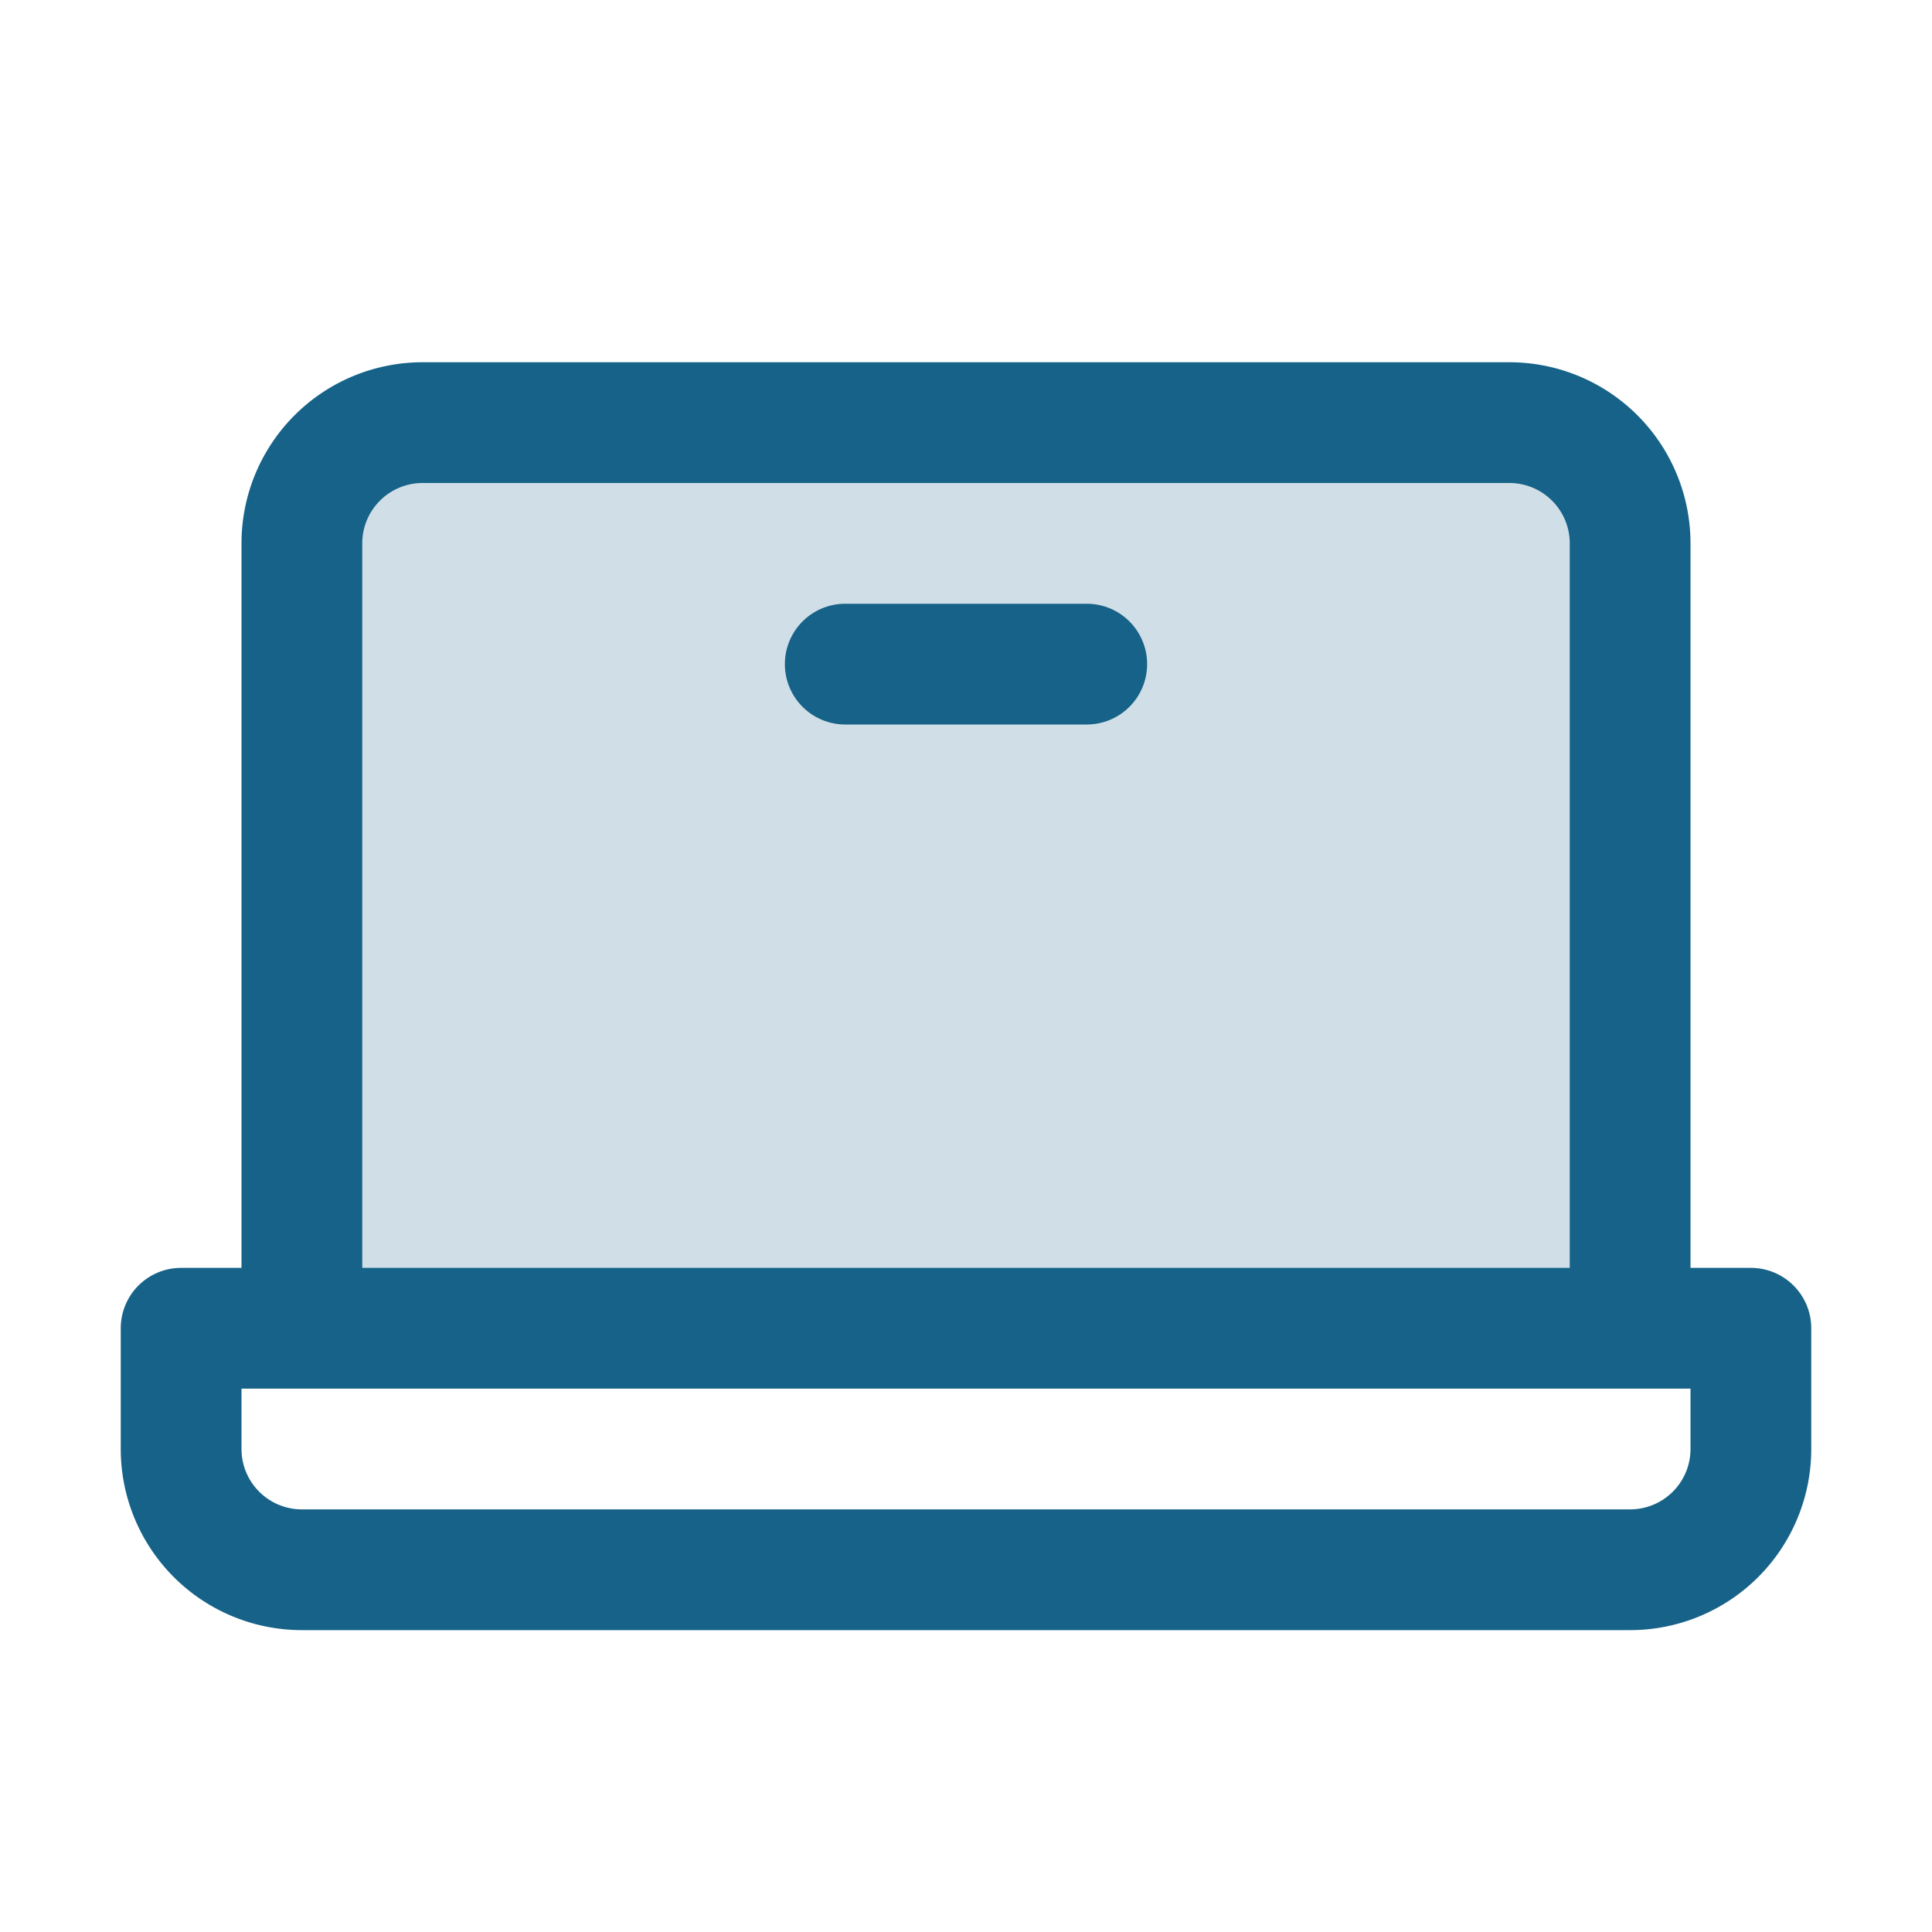
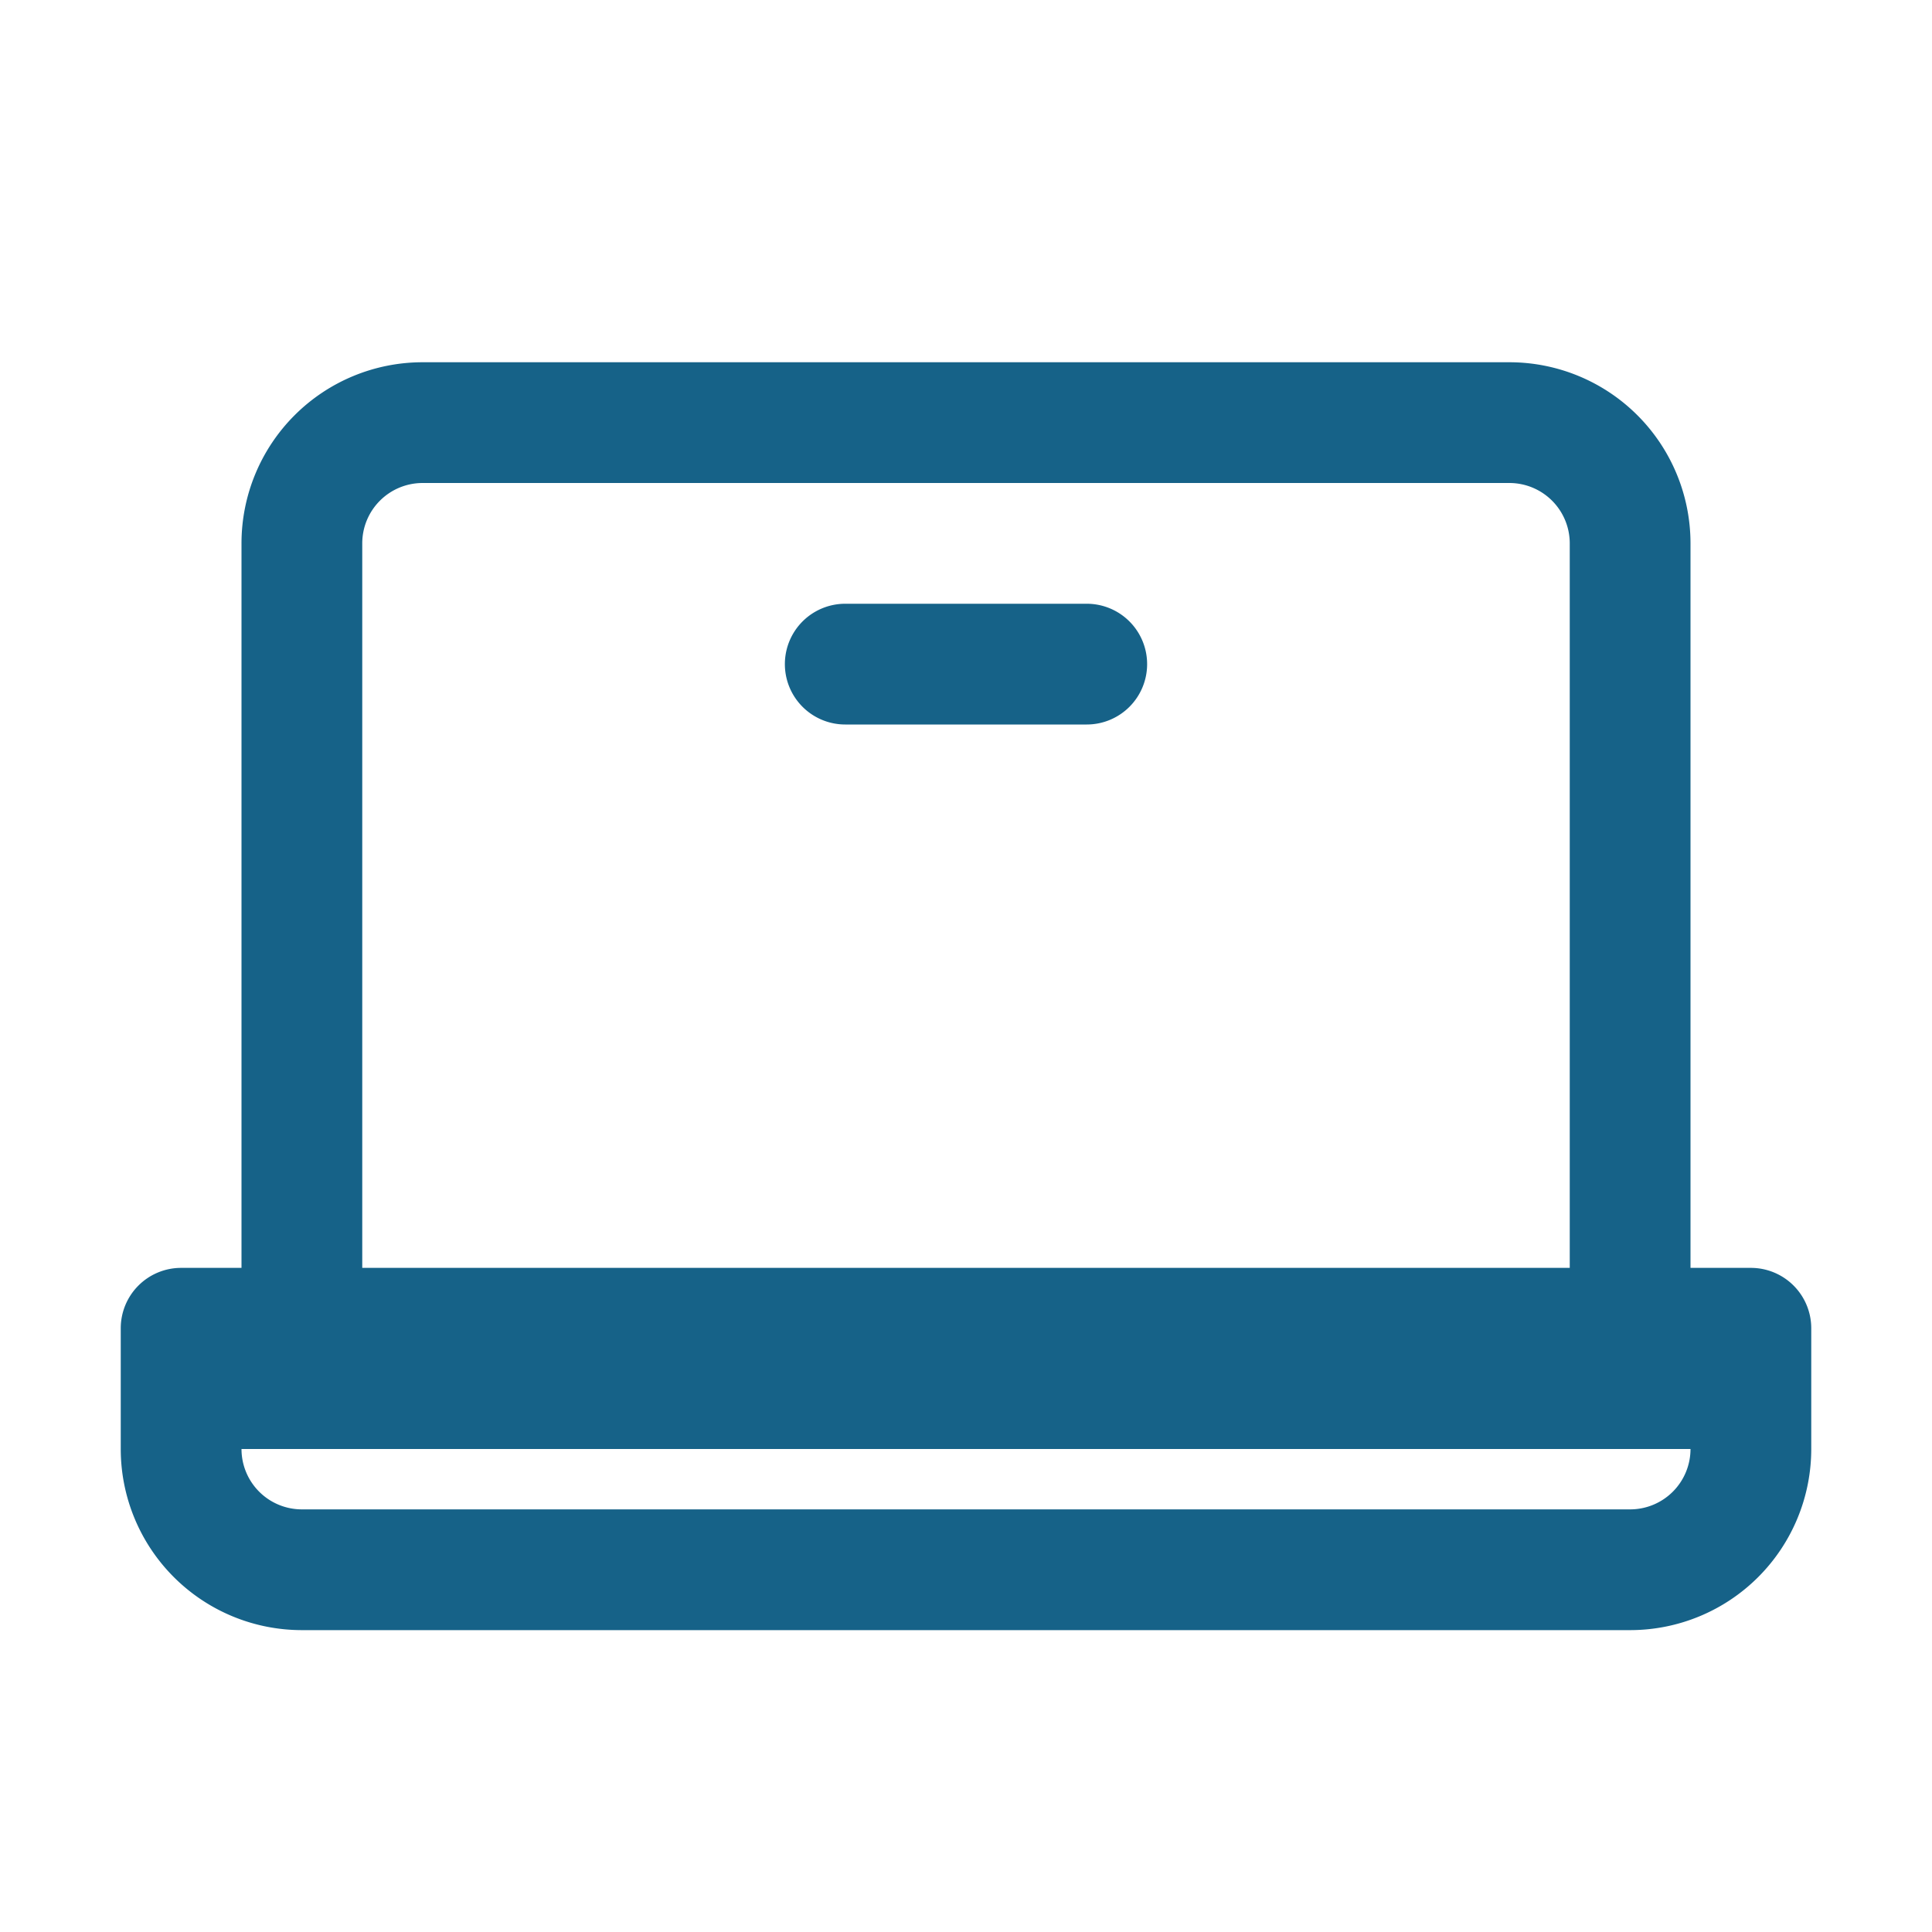
<svg xmlns="http://www.w3.org/2000/svg" width="128" height="128" viewBox="0 0 256 256">
  <g fill="#166288">
-     <path d="M216 72v104H40V72a16 16 0 0 1 16-16h144a16 16 0 0 1 16 16" opacity=".2" />
-     <path d="M232 168h-8V72a24 24 0 0 0-24-24H56a24 24 0 0 0-24 24v96h-8a8 8 0 0 0-8 8v16a24 24 0 0 0 24 24h176a24 24 0 0 0 24-24v-16a8 8 0 0 0-8-8M48 72a8 8 0 0 1 8-8h144a8 8 0 0 1 8 8v96H48Zm176 120a8 8 0 0 1-8 8H40a8 8 0 0 1-8-8v-8h192ZM152 88a8 8 0 0 1-8 8h-32a8 8 0 0 1 0-16h32a8 8 0 0 1 8 8" />
+     <path d="M232 168h-8V72a24 24 0 0 0-24-24H56a24 24 0 0 0-24 24v96h-8a8 8 0 0 0-8 8v16a24 24 0 0 0 24 24h176a24 24 0 0 0 24-24v-16a8 8 0 0 0-8-8M48 72a8 8 0 0 1 8-8h144a8 8 0 0 1 8 8v96H48Zm176 120a8 8 0 0 1-8 8H40a8 8 0 0 1-8-8h192ZM152 88a8 8 0 0 1-8 8h-32a8 8 0 0 1 0-16h32a8 8 0 0 1 8 8" />
  </g>
</svg>